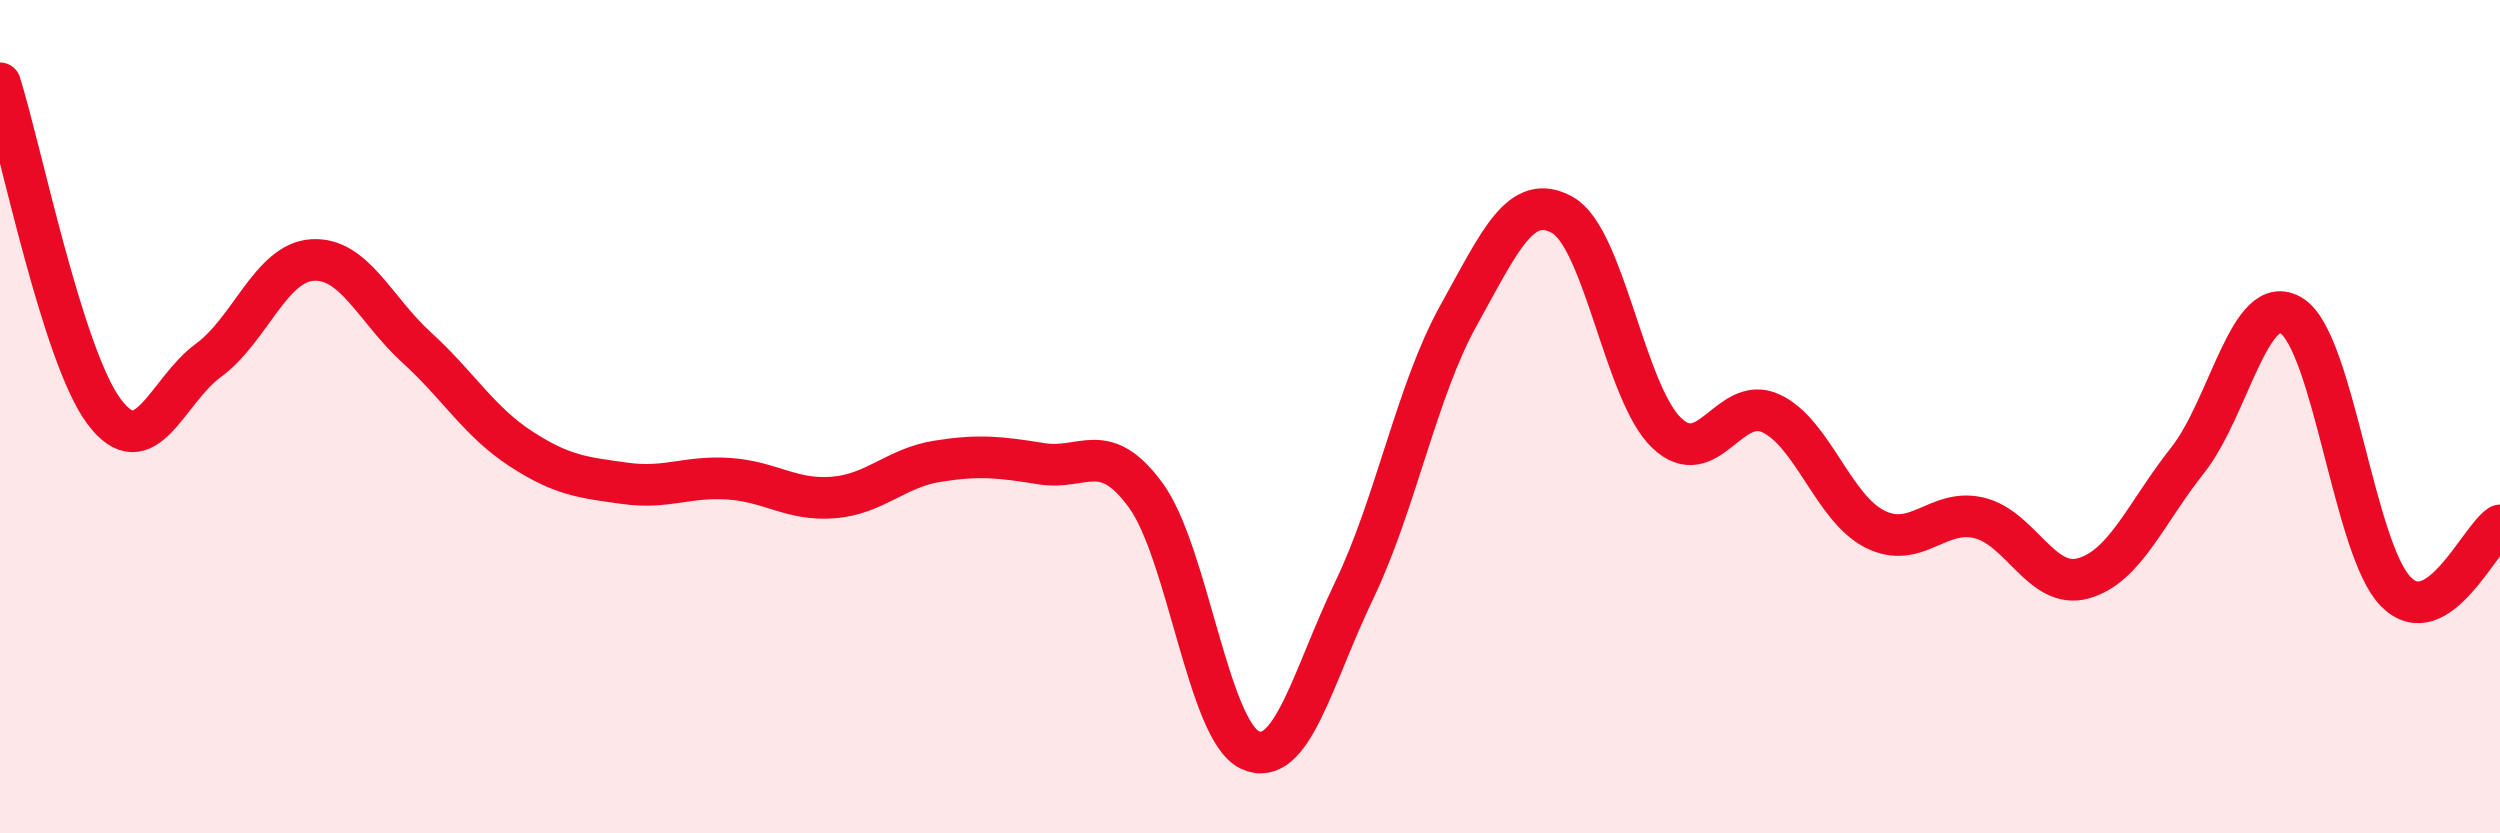
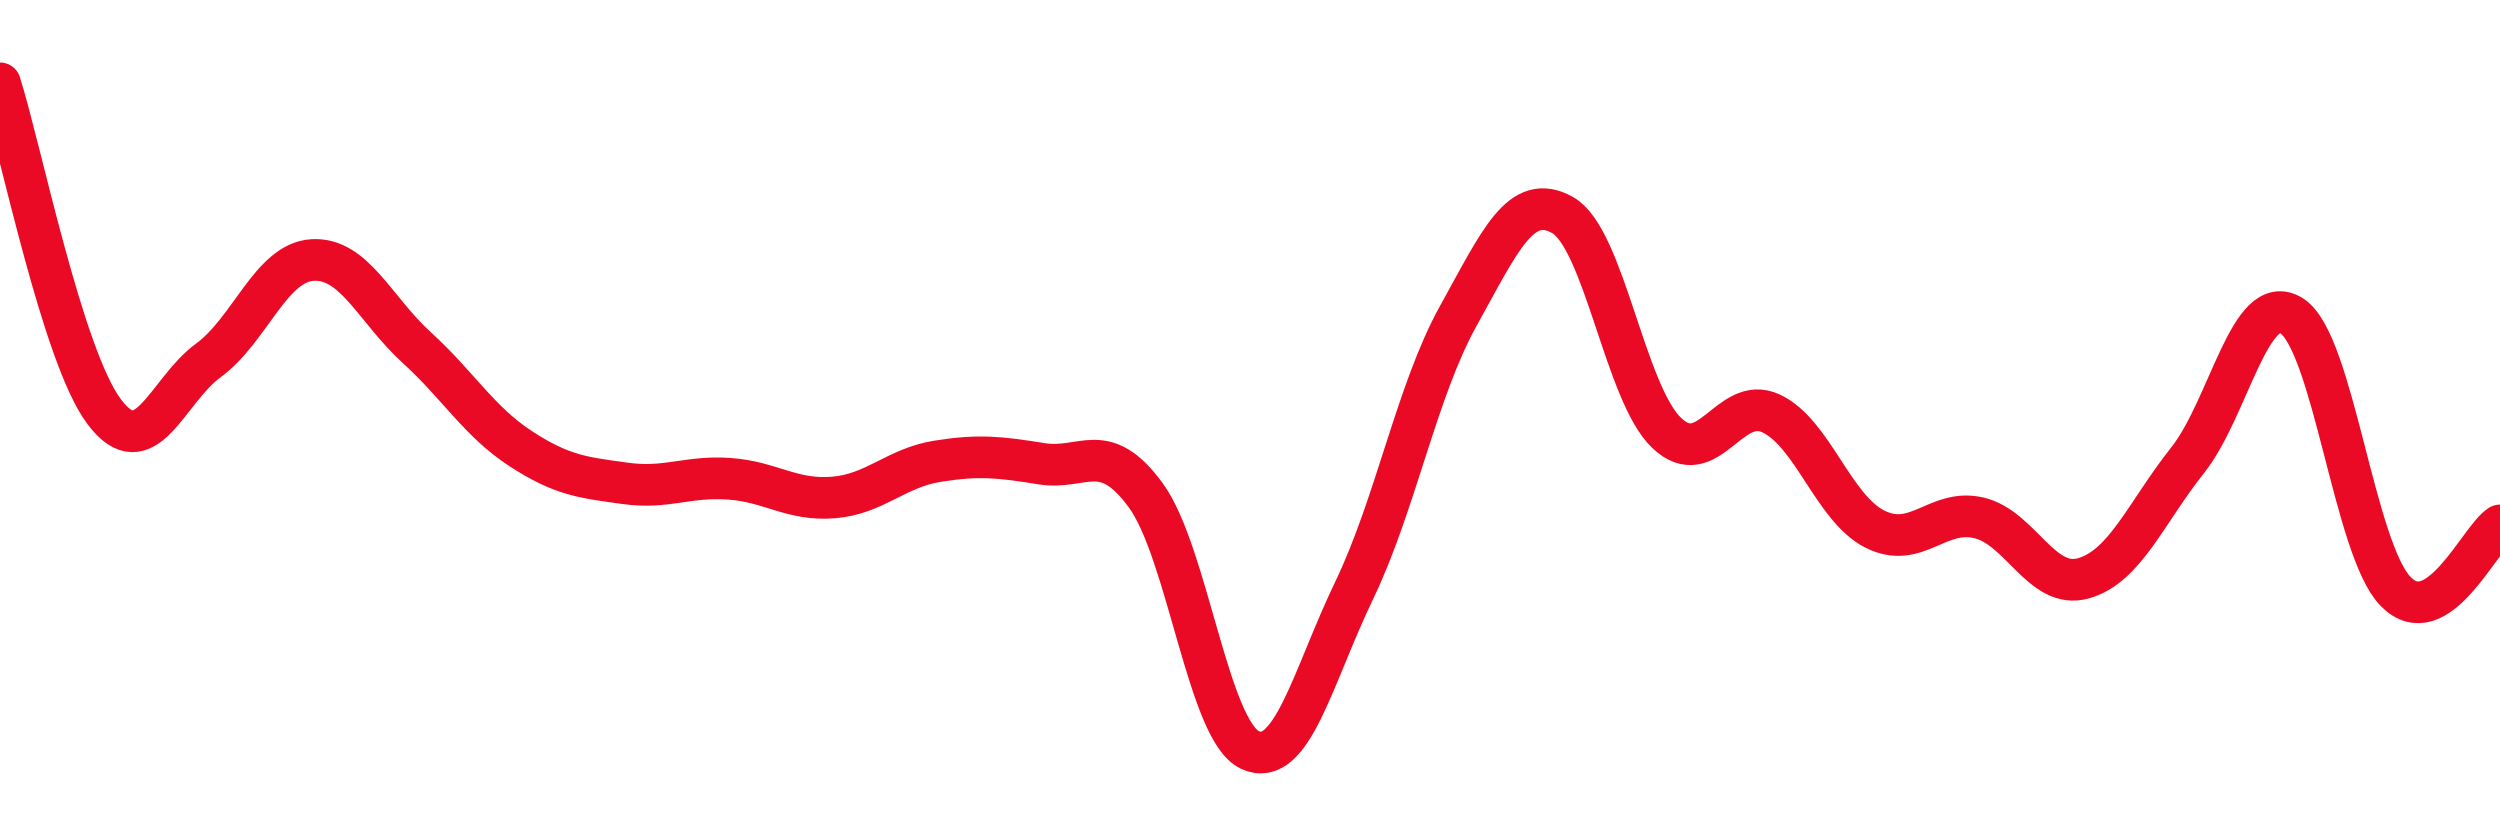
<svg xmlns="http://www.w3.org/2000/svg" width="60" height="20" viewBox="0 0 60 20">
-   <path d="M 0,2 C 0.5,3.58 1.5,8.55 2.5,9.88 C 3.5,11.21 4,9.38 5,8.65 C 6,7.92 6.5,6.3 7.5,6.24 C 8.5,6.18 9,7.43 10,8.34 C 11,9.25 11.5,10.12 12.5,10.77 C 13.5,11.42 14,11.46 15,11.6 C 16,11.74 16.5,11.42 17.5,11.49 C 18.5,11.56 19,12.02 20,11.94 C 21,11.86 21.5,11.23 22.5,11.07 C 23.5,10.91 24,10.97 25,11.13 C 26,11.29 26.5,10.52 27.5,11.89 C 28.5,13.26 29,17.54 30,18 C 31,18.46 31.5,16.25 32.5,14.17 C 33.5,12.09 34,9.38 35,7.58 C 36,5.78 36.5,4.6 37.5,5.16 C 38.5,5.72 39,9.44 40,10.39 C 41,11.34 41.5,9.46 42.5,9.92 C 43.5,10.38 44,12.2 45,12.7 C 46,13.2 46.5,12.19 47.5,12.43 C 48.5,12.67 49,14.16 50,13.88 C 51,13.6 51.5,12.31 52.5,11.05 C 53.5,9.79 54,6.95 55,7.58 C 56,8.21 56.5,13.19 57.5,14.2 C 58.5,15.21 59.5,12.93 60,12.61L60 20L0 20Z" fill="#EB0A25" opacity="0.1" stroke-linecap="round" stroke-linejoin="round" />
  <path d="M 0,2 C 0.5,3.58 1.5,8.55 2.5,9.88 C 3.5,11.21 4,9.38 5,8.65 C 6,7.92 6.5,6.3 7.5,6.24 C 8.5,6.18 9,7.43 10,8.34 C 11,9.25 11.5,10.12 12.5,10.77 C 13.5,11.42 14,11.46 15,11.6 C 16,11.74 16.5,11.42 17.5,11.49 C 18.5,11.56 19,12.02 20,11.94 C 21,11.86 21.5,11.23 22.5,11.07 C 23.5,10.91 24,10.97 25,11.13 C 26,11.29 26.5,10.52 27.5,11.89 C 28.5,13.26 29,17.54 30,18 C 31,18.46 31.5,16.25 32.5,14.17 C 33.5,12.09 34,9.38 35,7.58 C 36,5.78 36.5,4.6 37.5,5.16 C 38.5,5.72 39,9.44 40,10.39 C 41,11.34 41.5,9.46 42.5,9.92 C 43.5,10.38 44,12.2 45,12.7 C 46,13.2 46.5,12.19 47.5,12.43 C 48.5,12.67 49,14.16 50,13.88 C 51,13.6 51.5,12.31 52.5,11.05 C 53.5,9.79 54,6.95 55,7.58 C 56,8.21 56.5,13.19 57.5,14.2 C 58.5,15.21 59.5,12.93 60,12.61" stroke="#EB0A25" stroke-width="1" fill="none" stroke-linecap="round" stroke-linejoin="round" />
</svg>